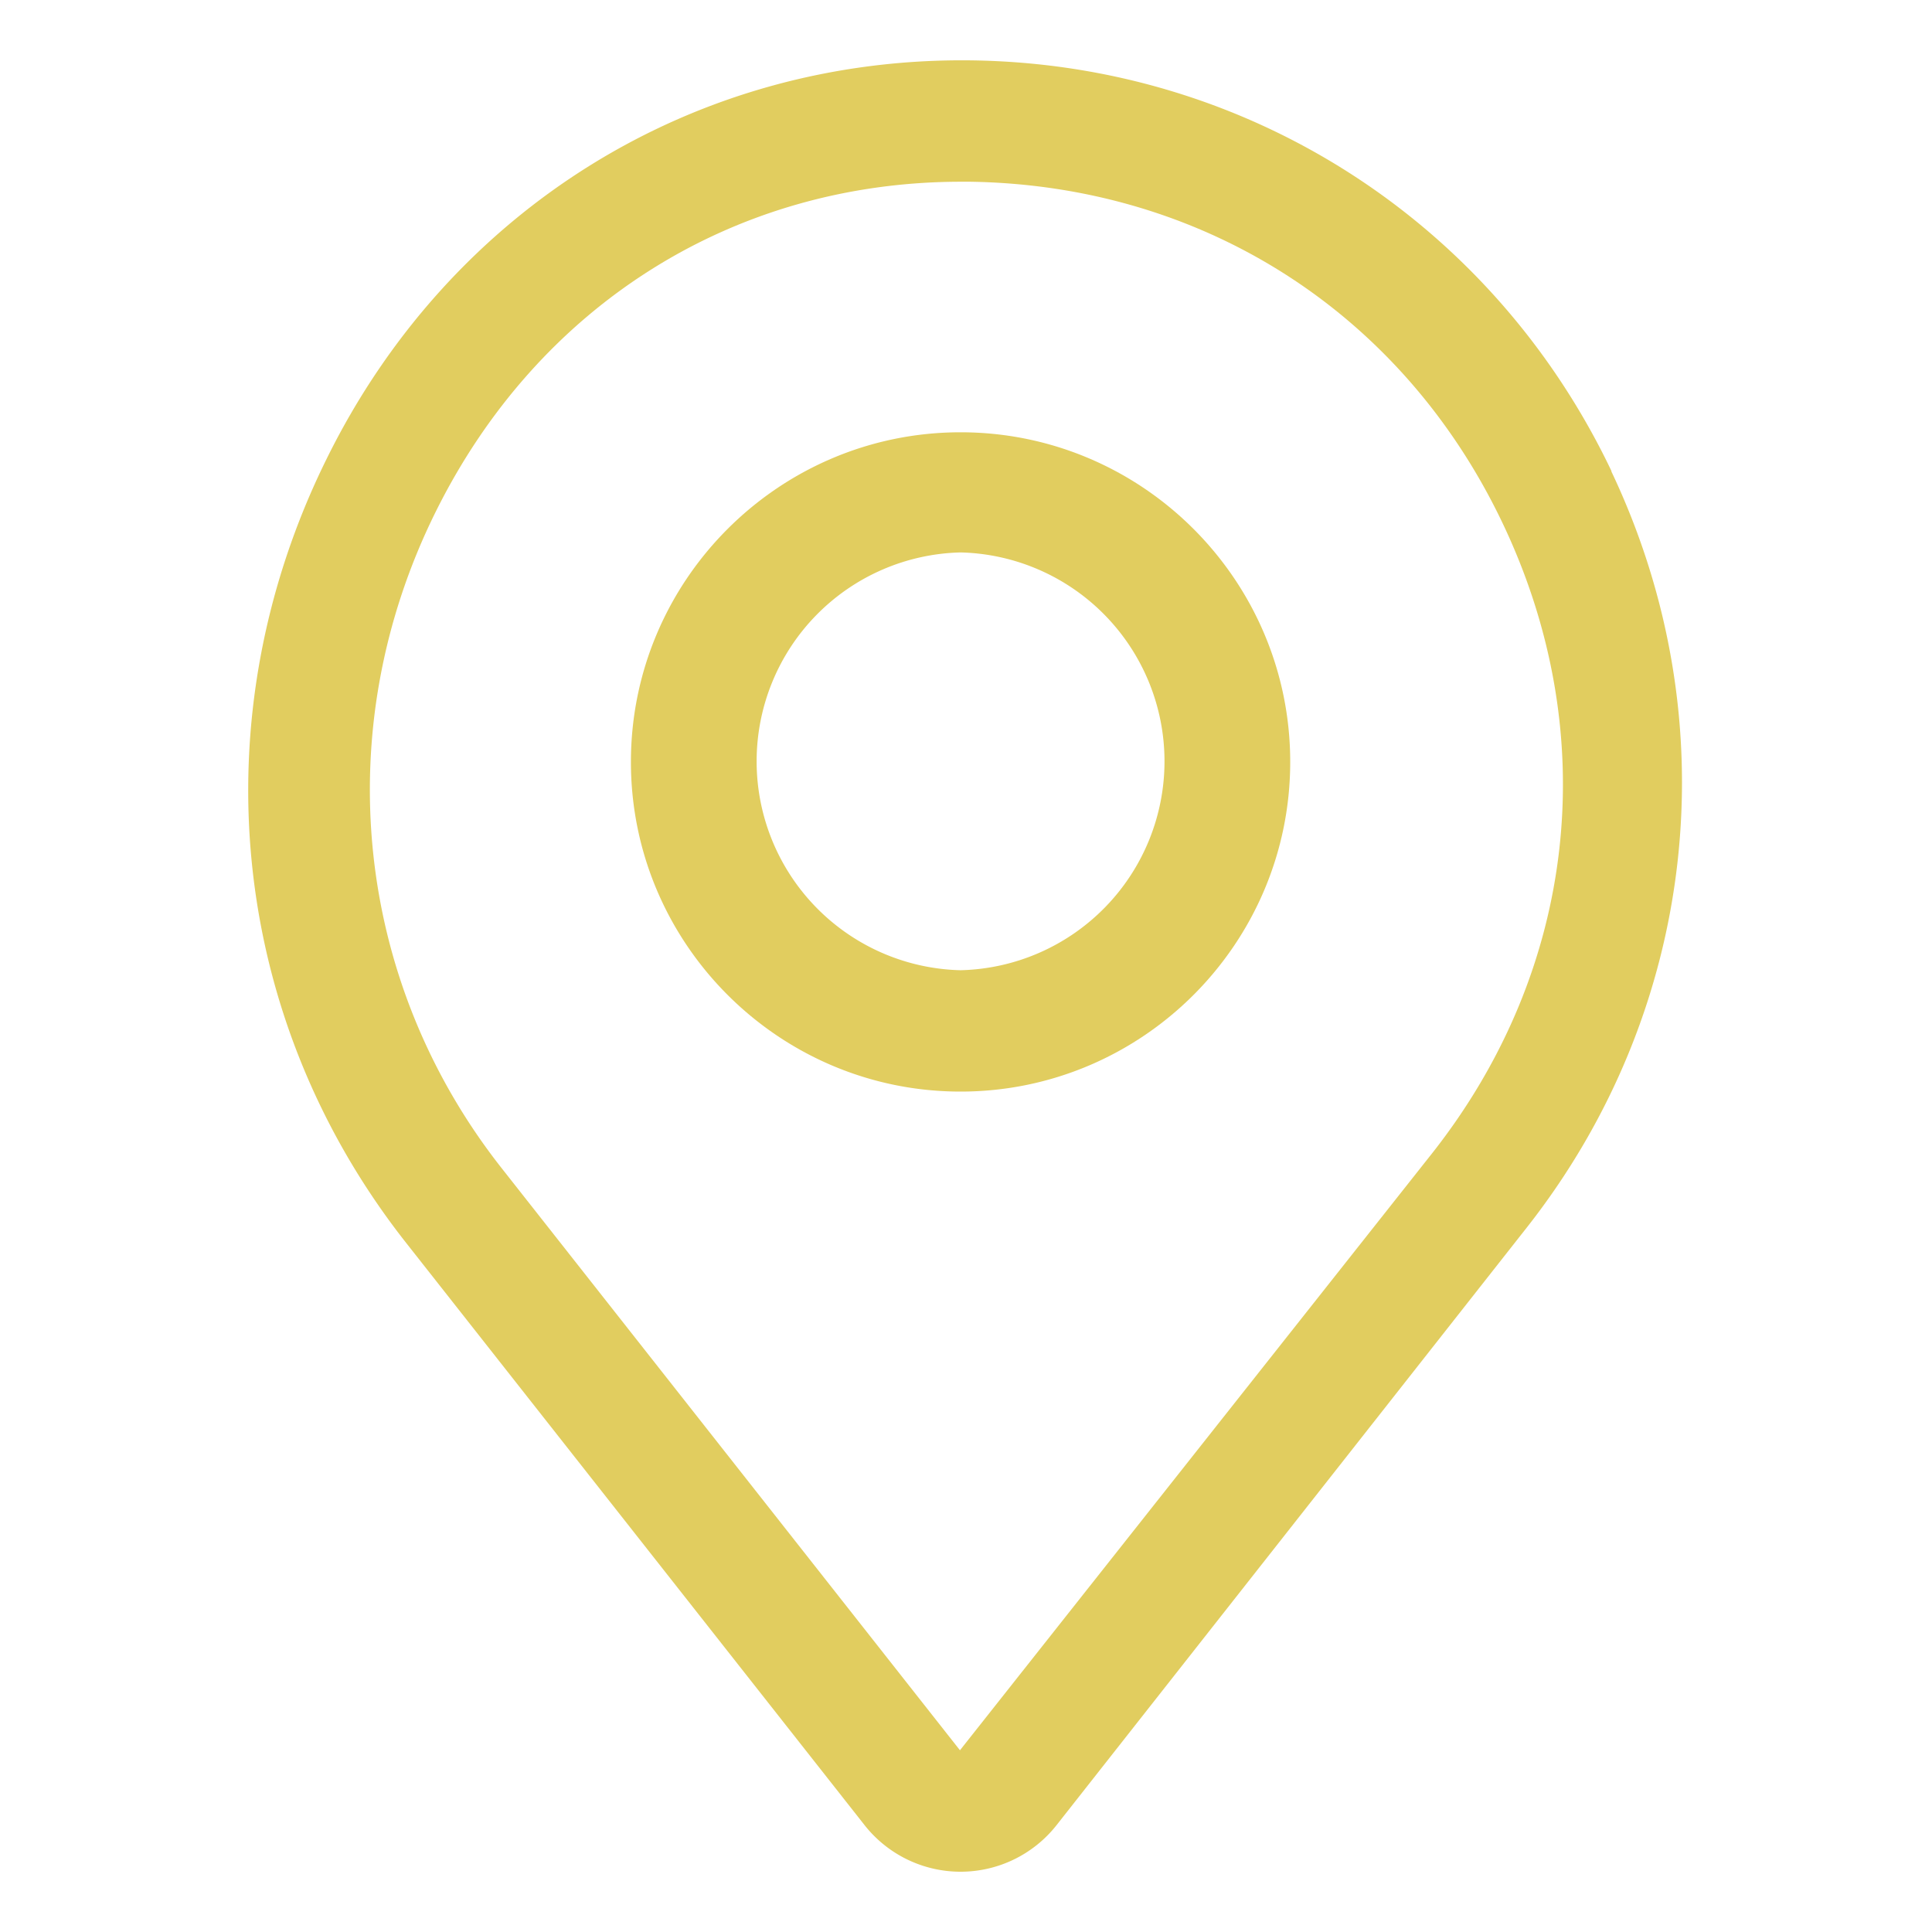
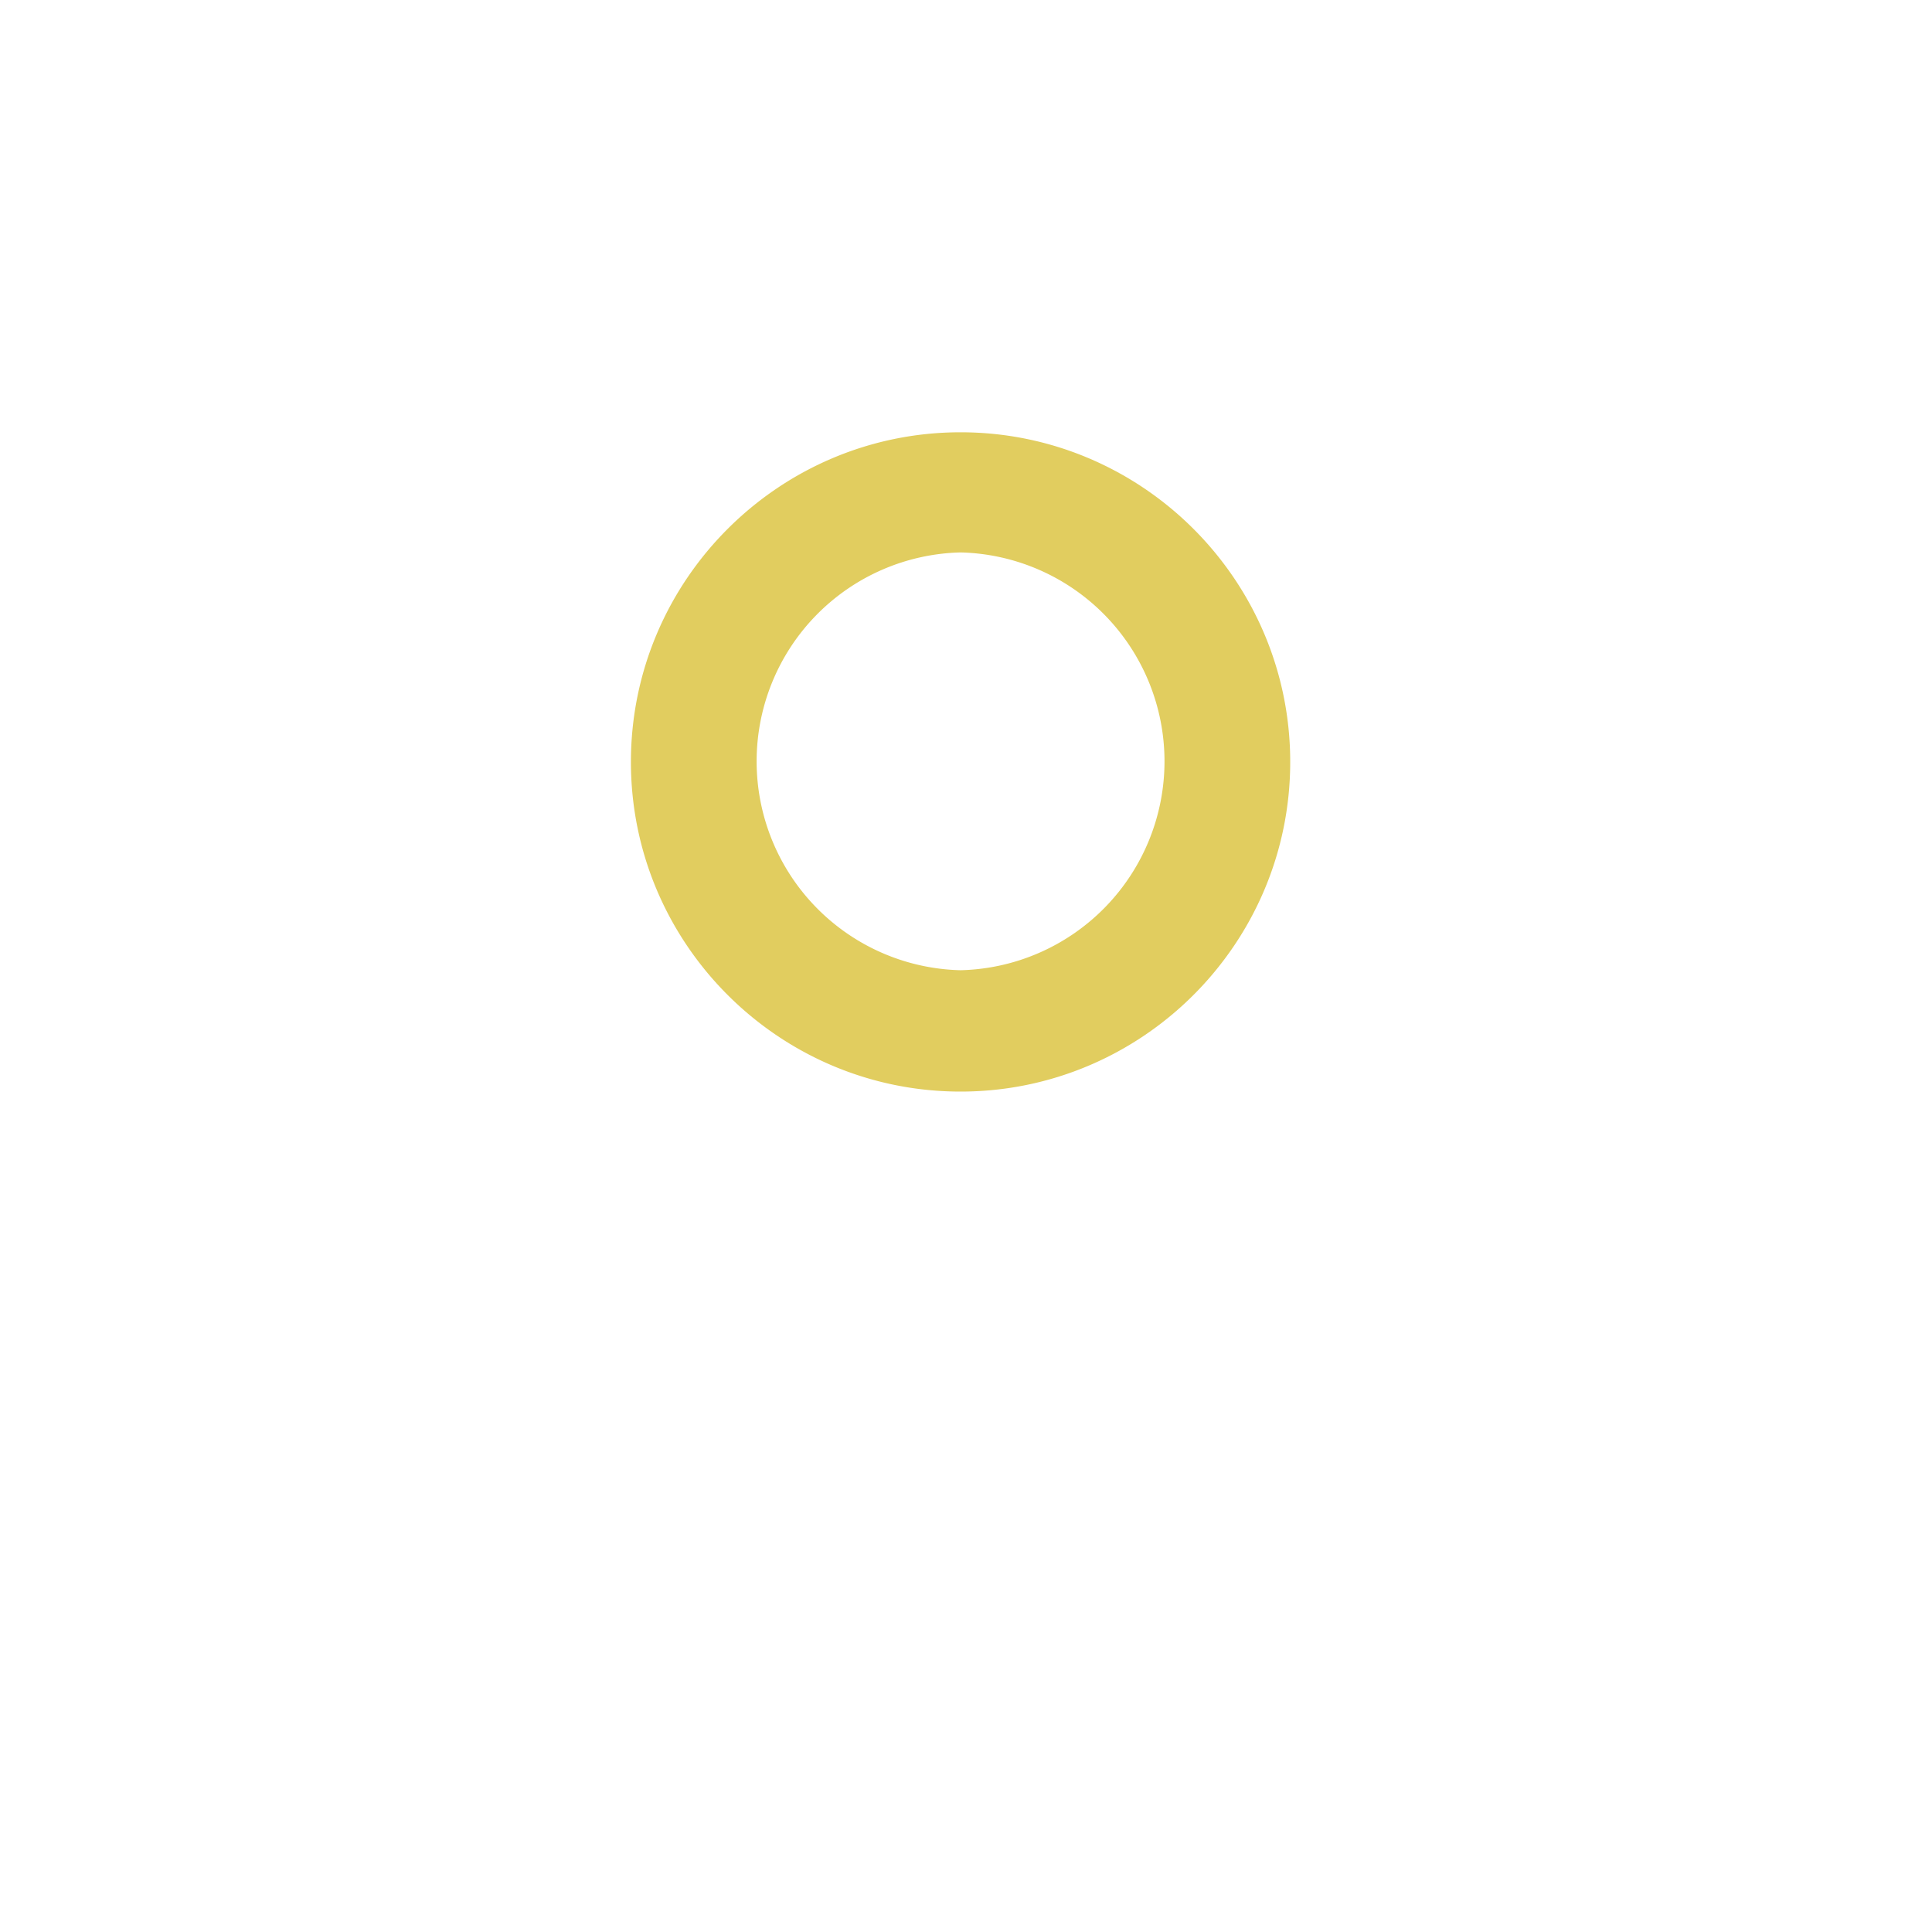
<svg xmlns="http://www.w3.org/2000/svg" id="Layer_2" data-name="Layer 2" viewBox="0 0 32 32">
  <defs>
    <style>.cls-1{fill:#e1cd5f}</style>
  </defs>
-   <path d="M26.69 7.8c-1.97-4.13-6.03-6.74-10.6-6.8C11.51.94 7.45 3.46 5.41 7.6c-2.12 4.29-1.62 9.26 1.32 12.99l7.59 9.64a2.024 2.024 0 0 0 3.18 0l7.79-9.9c2.83-3.6 3.36-8.39 1.4-12.52Zm-2.96 11.29-7.83 9.9-7.59-9.64c-2.45-3.11-2.87-7.28-1.1-10.86 1.7-3.44 4.95-5.48 8.71-5.48h.15c3.86.06 7.16 2.17 8.82 5.66 1.66 3.49 1.23 7.38-1.16 10.42Z" class="cls-1" />
  <path d="M15.91 7.16c-3.01 0-5.46 2.45-5.46 5.46s2.45 5.46 5.46 5.46 5.46-2.45 5.46-5.46-2.45-5.46-5.46-5.46Zm0 8.91a3.461 3.461 0 0 1 0-6.92 3.461 3.461 0 0 1 0 6.92Z" class="cls-1" />
</svg>